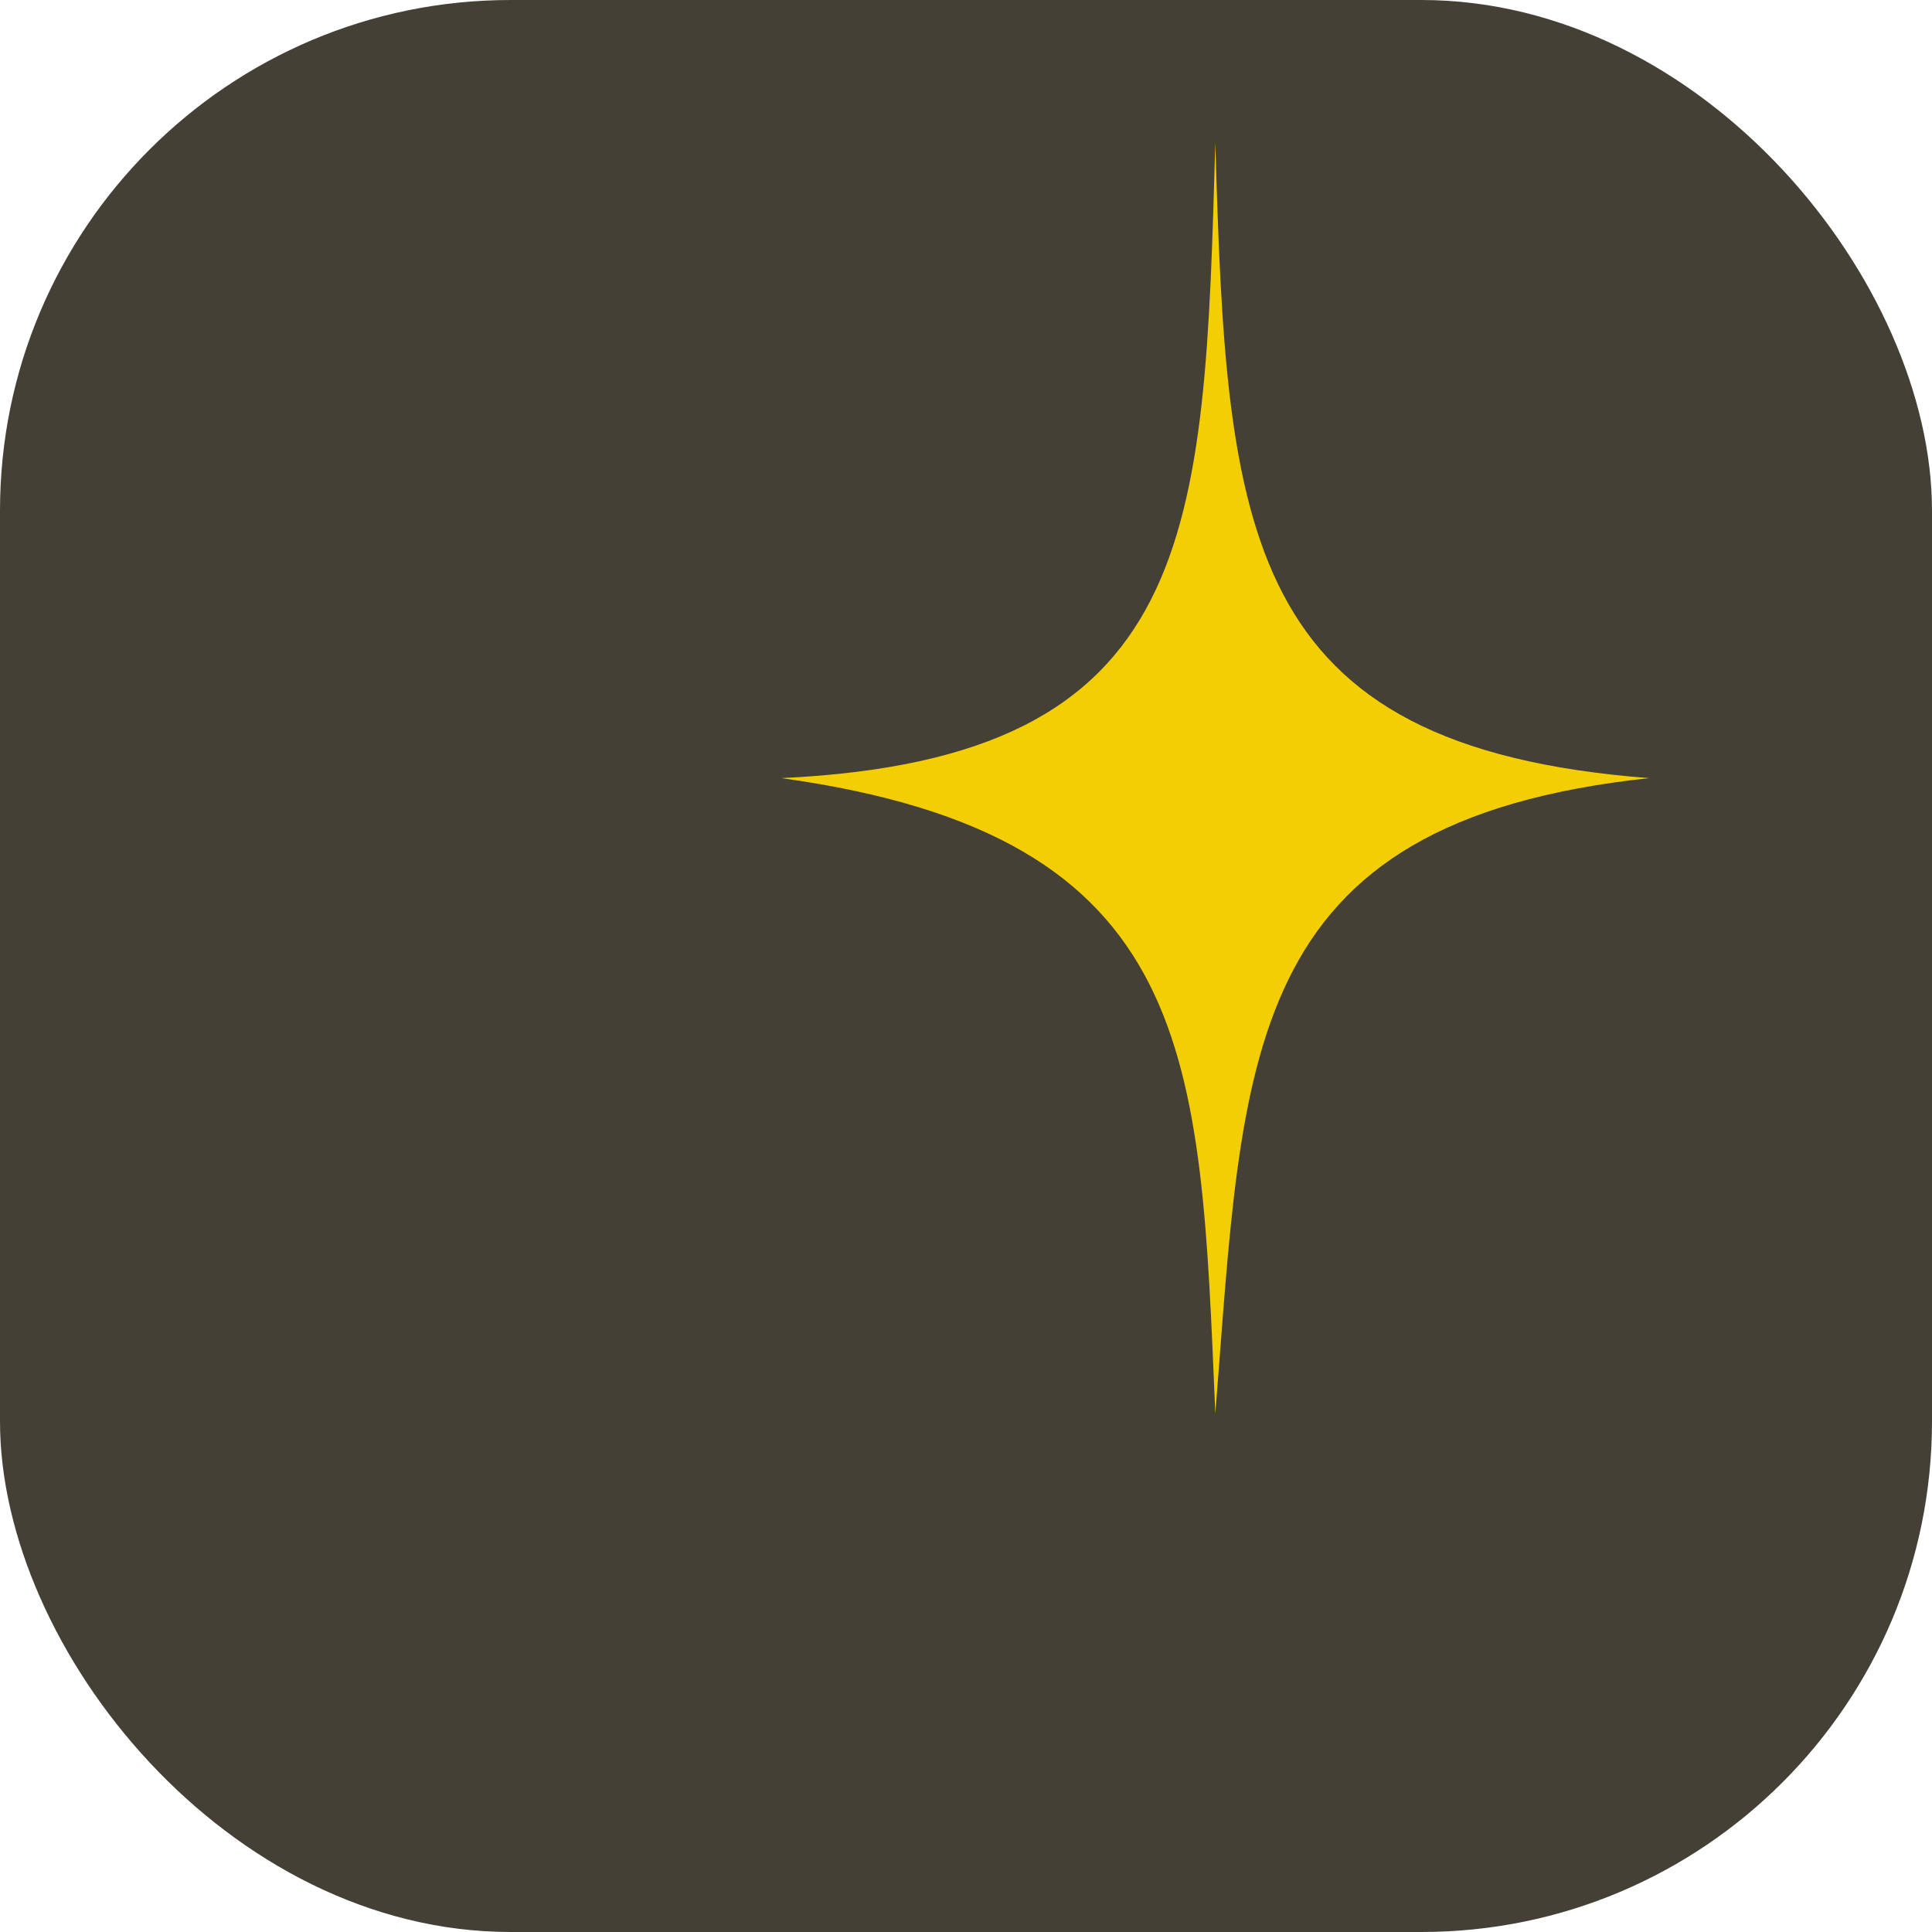
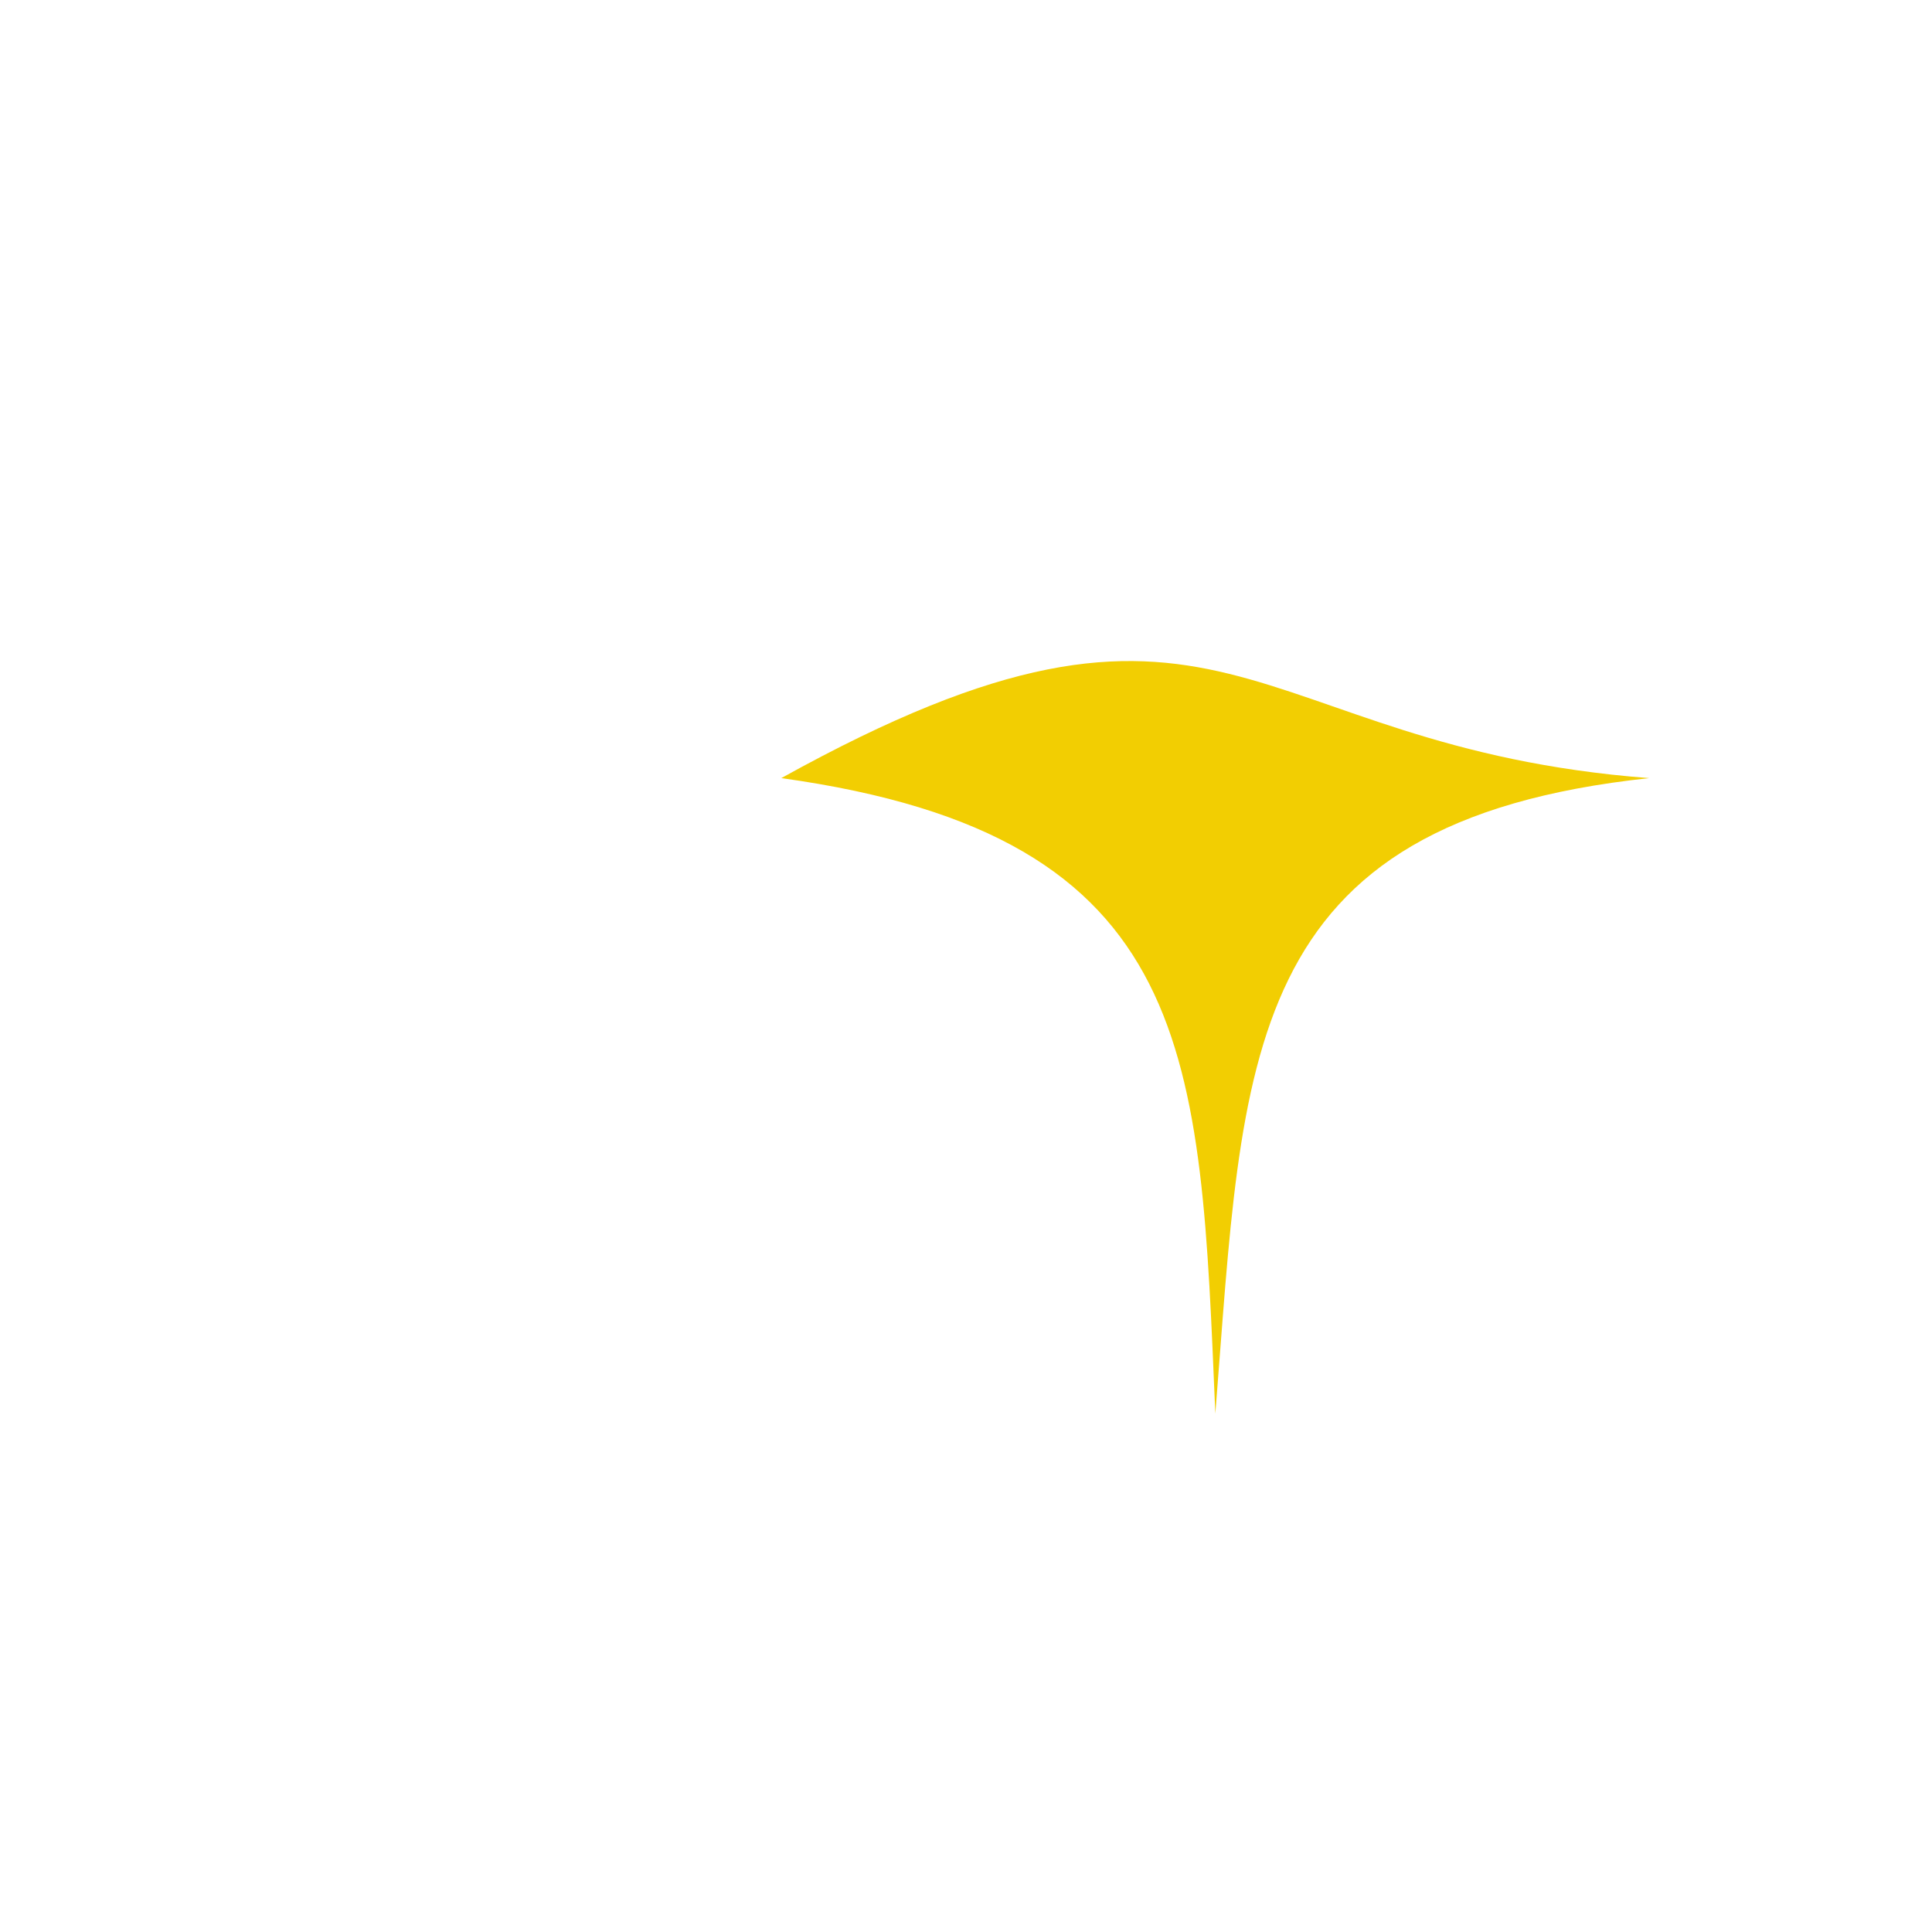
<svg xmlns="http://www.w3.org/2000/svg" width="20" height="20" viewBox="0 0 20 20" fill="none">
-   <rect width="20" height="20" rx="5.286" fill="#454036" />
-   <path d="M8.088 8.055C12.416 7.852 12.466 5.526 12.581 1.474C12.698 5.497 12.84 7.733 17.073 8.055C12.814 8.51 12.875 10.952 12.581 14.635C12.423 10.936 12.409 8.654 8.088 8.055Z" fill="#F2CE02" />
+   <path d="M8.088 8.055C12.698 5.497 12.84 7.733 17.073 8.055C12.814 8.51 12.875 10.952 12.581 14.635C12.423 10.936 12.409 8.654 8.088 8.055Z" fill="#F2CE02" />
</svg>